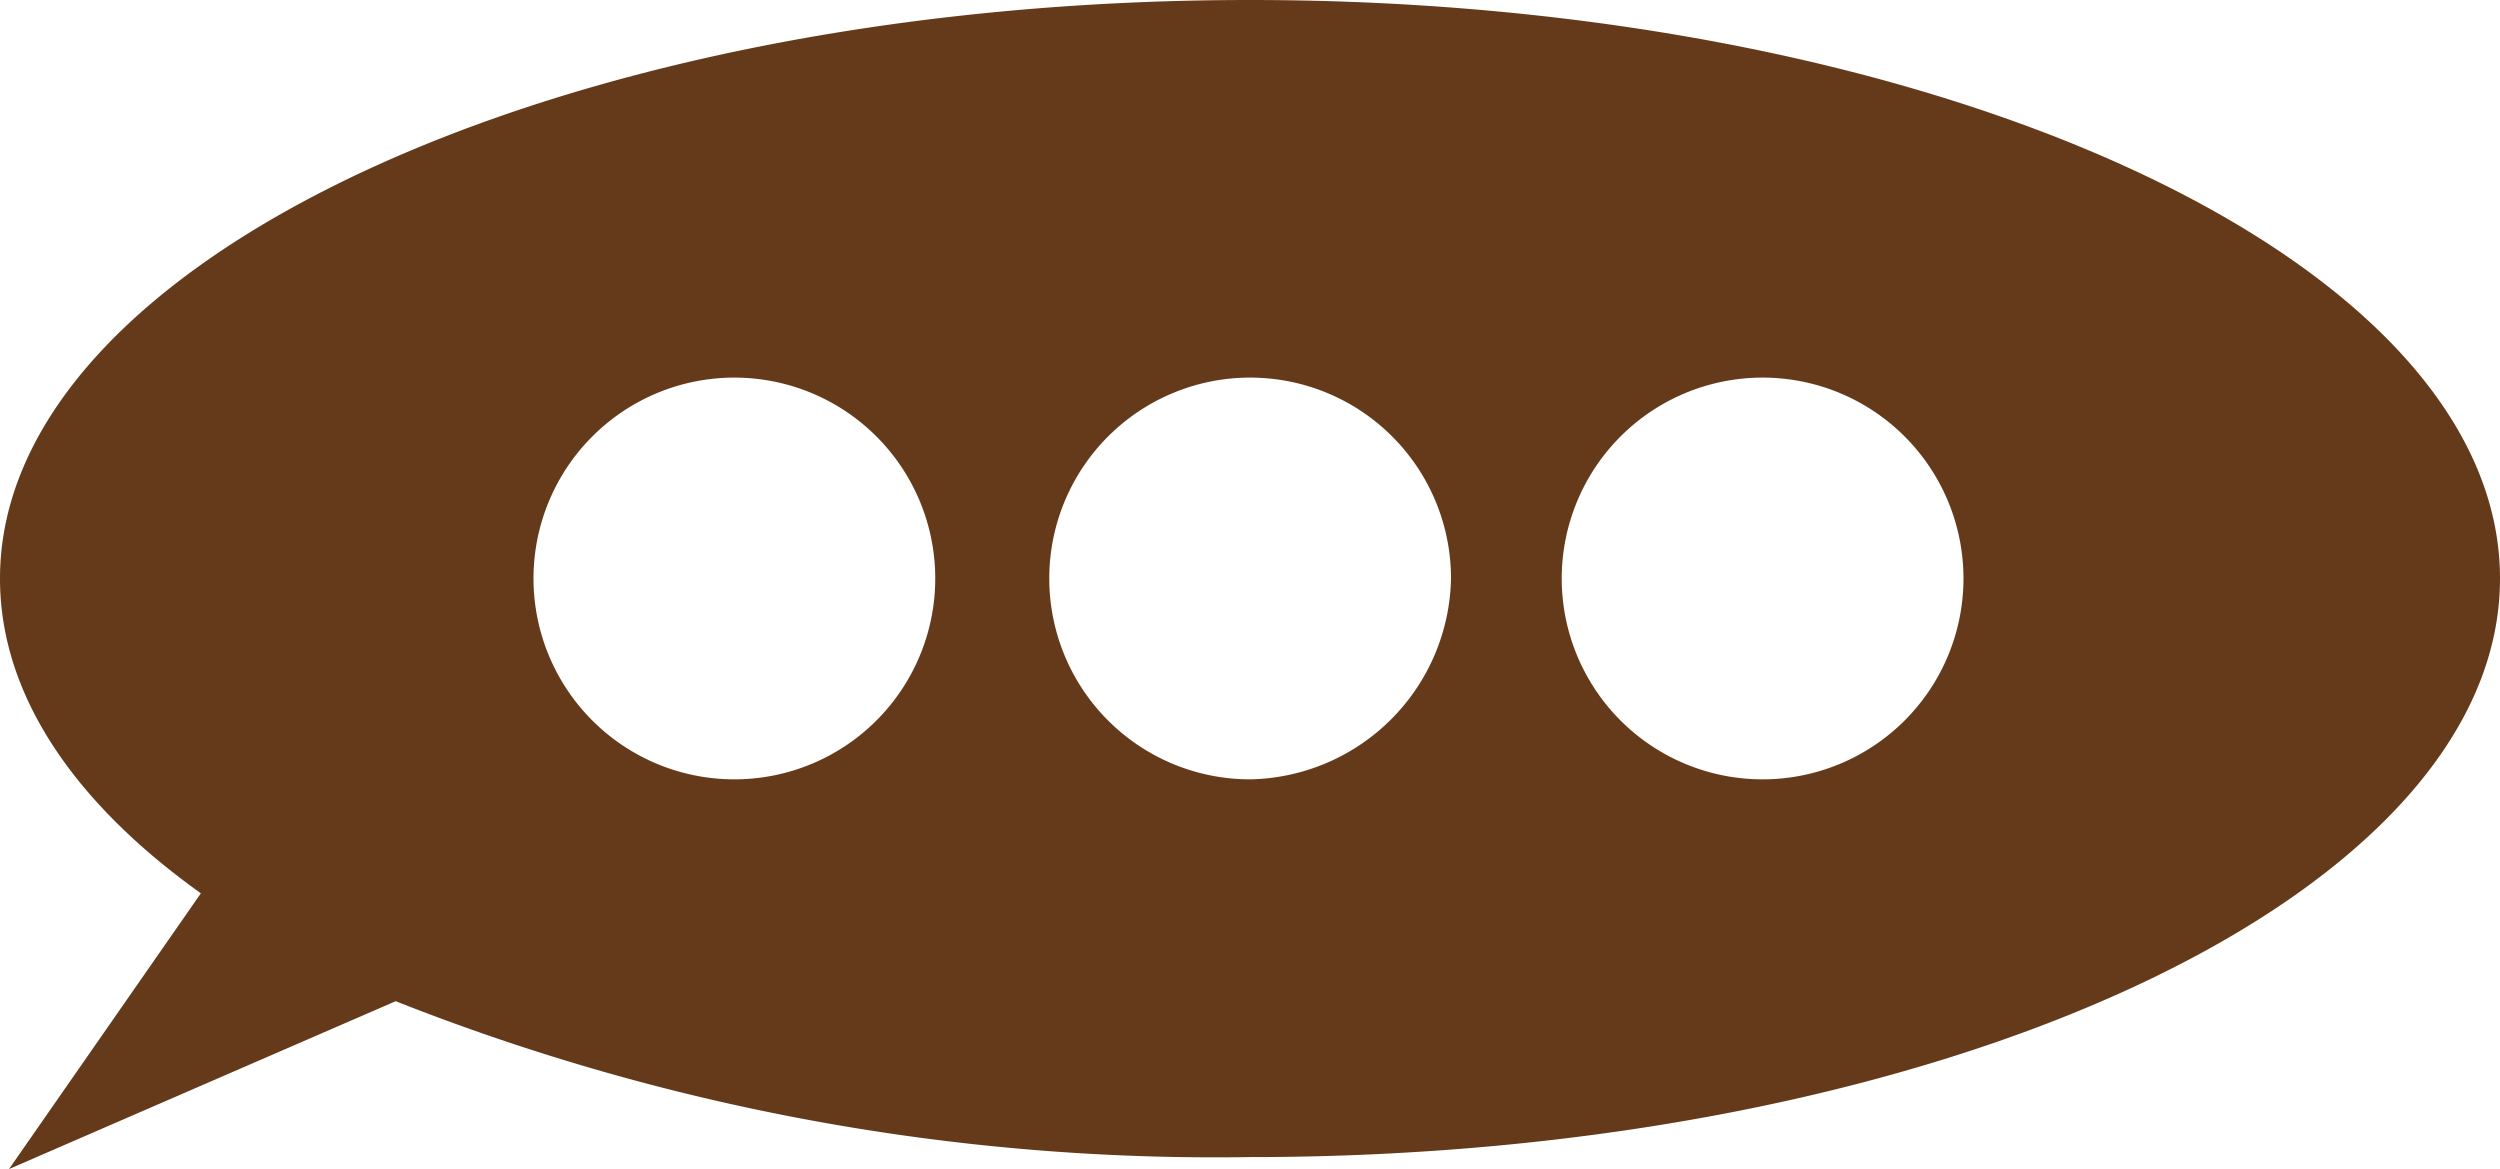
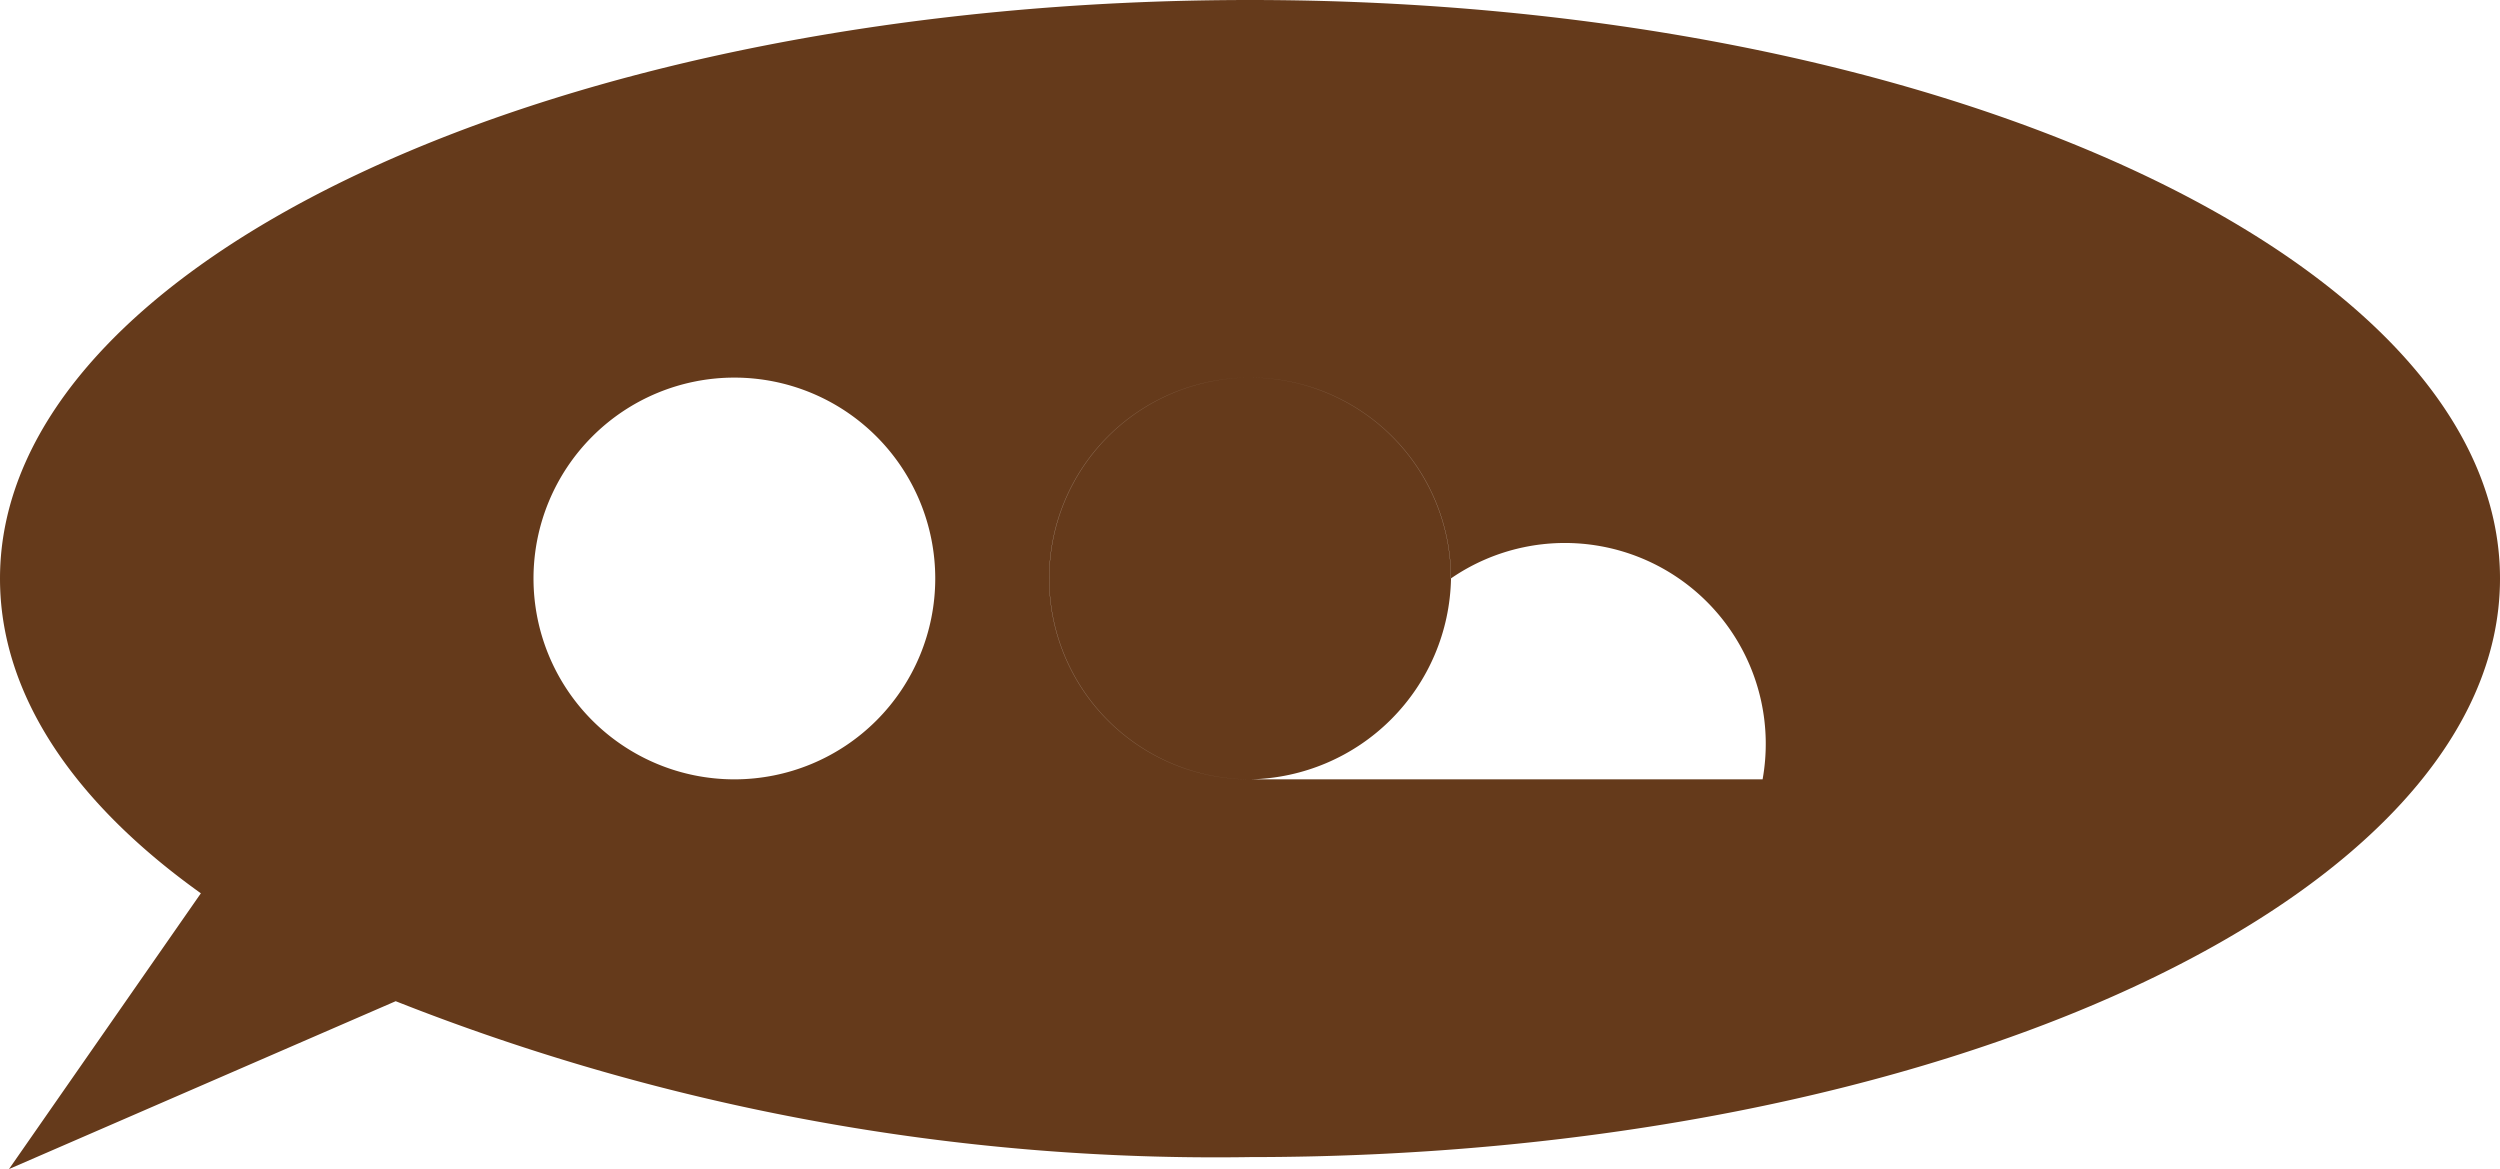
<svg xmlns="http://www.w3.org/2000/svg" viewBox="0 0 36.354 17">
  <defs>
    <style>
      .cls-1 {
        fill: #653a1b;
      }
    </style>
  </defs>
-   <path id="パス_19" data-name="パス 19" class="cls-1" d="M18.177,0C8.151,0,0,3.792,0,8.413c0,1.7,1.09,3.269,2.921,4.577L.131,17l5.623-2.441a32.427,32.427,0,0,0,12.423,2.267c10.026,0,18.177-3.792,18.177-8.413S28.2,0,18.177,0Zm-7.5,11.333A2.921,2.921,0,1,1,13.6,8.413,2.921,2.921,0,0,1,10.679,11.333Zm7.5,0A2.921,2.921,0,1,1,21.1,8.413,2.978,2.978,0,0,1,18.177,11.333Zm7.454,0a2.921,2.921,0,1,1,2.921-2.921A2.921,2.921,0,0,1,25.631,11.333Z" />
+   <path id="パス_19" data-name="パス 19" class="cls-1" d="M18.177,0C8.151,0,0,3.792,0,8.413c0,1.7,1.09,3.269,2.921,4.577L.131,17l5.623-2.441a32.427,32.427,0,0,0,12.423,2.267c10.026,0,18.177-3.792,18.177-8.413S28.2,0,18.177,0Zm-7.5,11.333A2.921,2.921,0,1,1,13.6,8.413,2.921,2.921,0,0,1,10.679,11.333Zm7.5,0A2.921,2.921,0,1,1,21.1,8.413,2.978,2.978,0,0,1,18.177,11.333Za2.921,2.921,0,1,1,2.921-2.921A2.921,2.921,0,0,1,25.631,11.333Z" />
</svg>